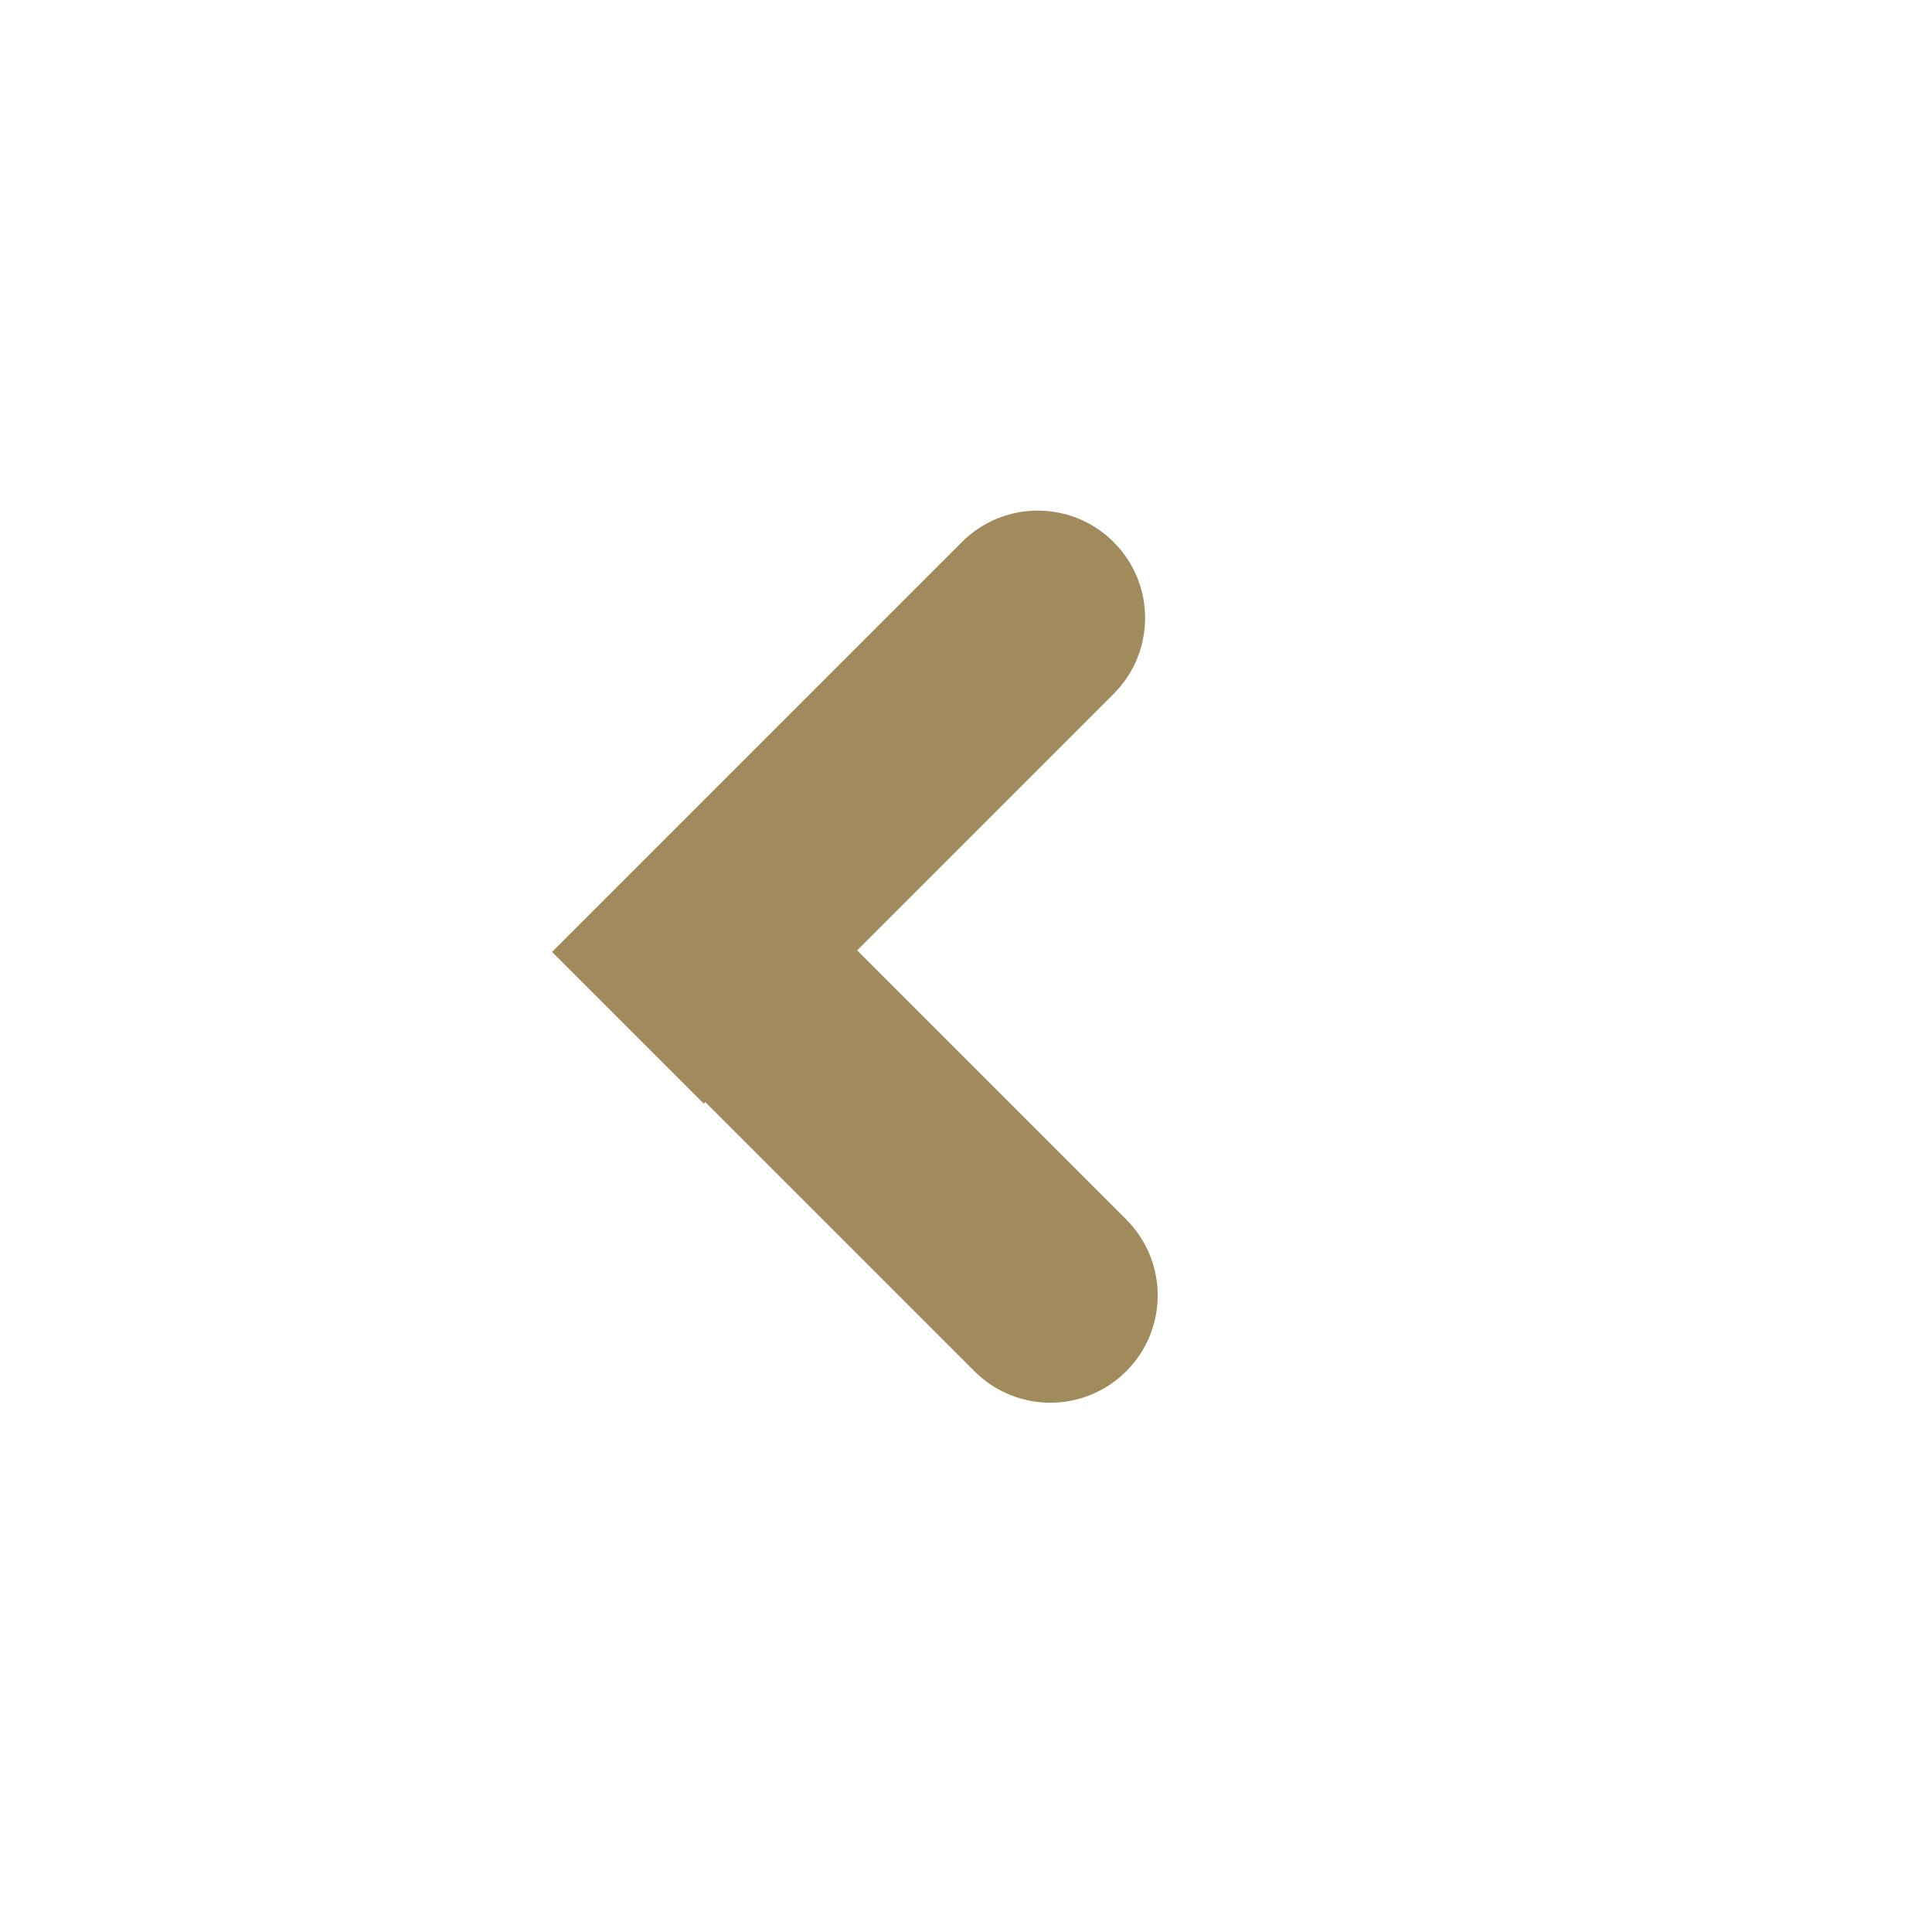
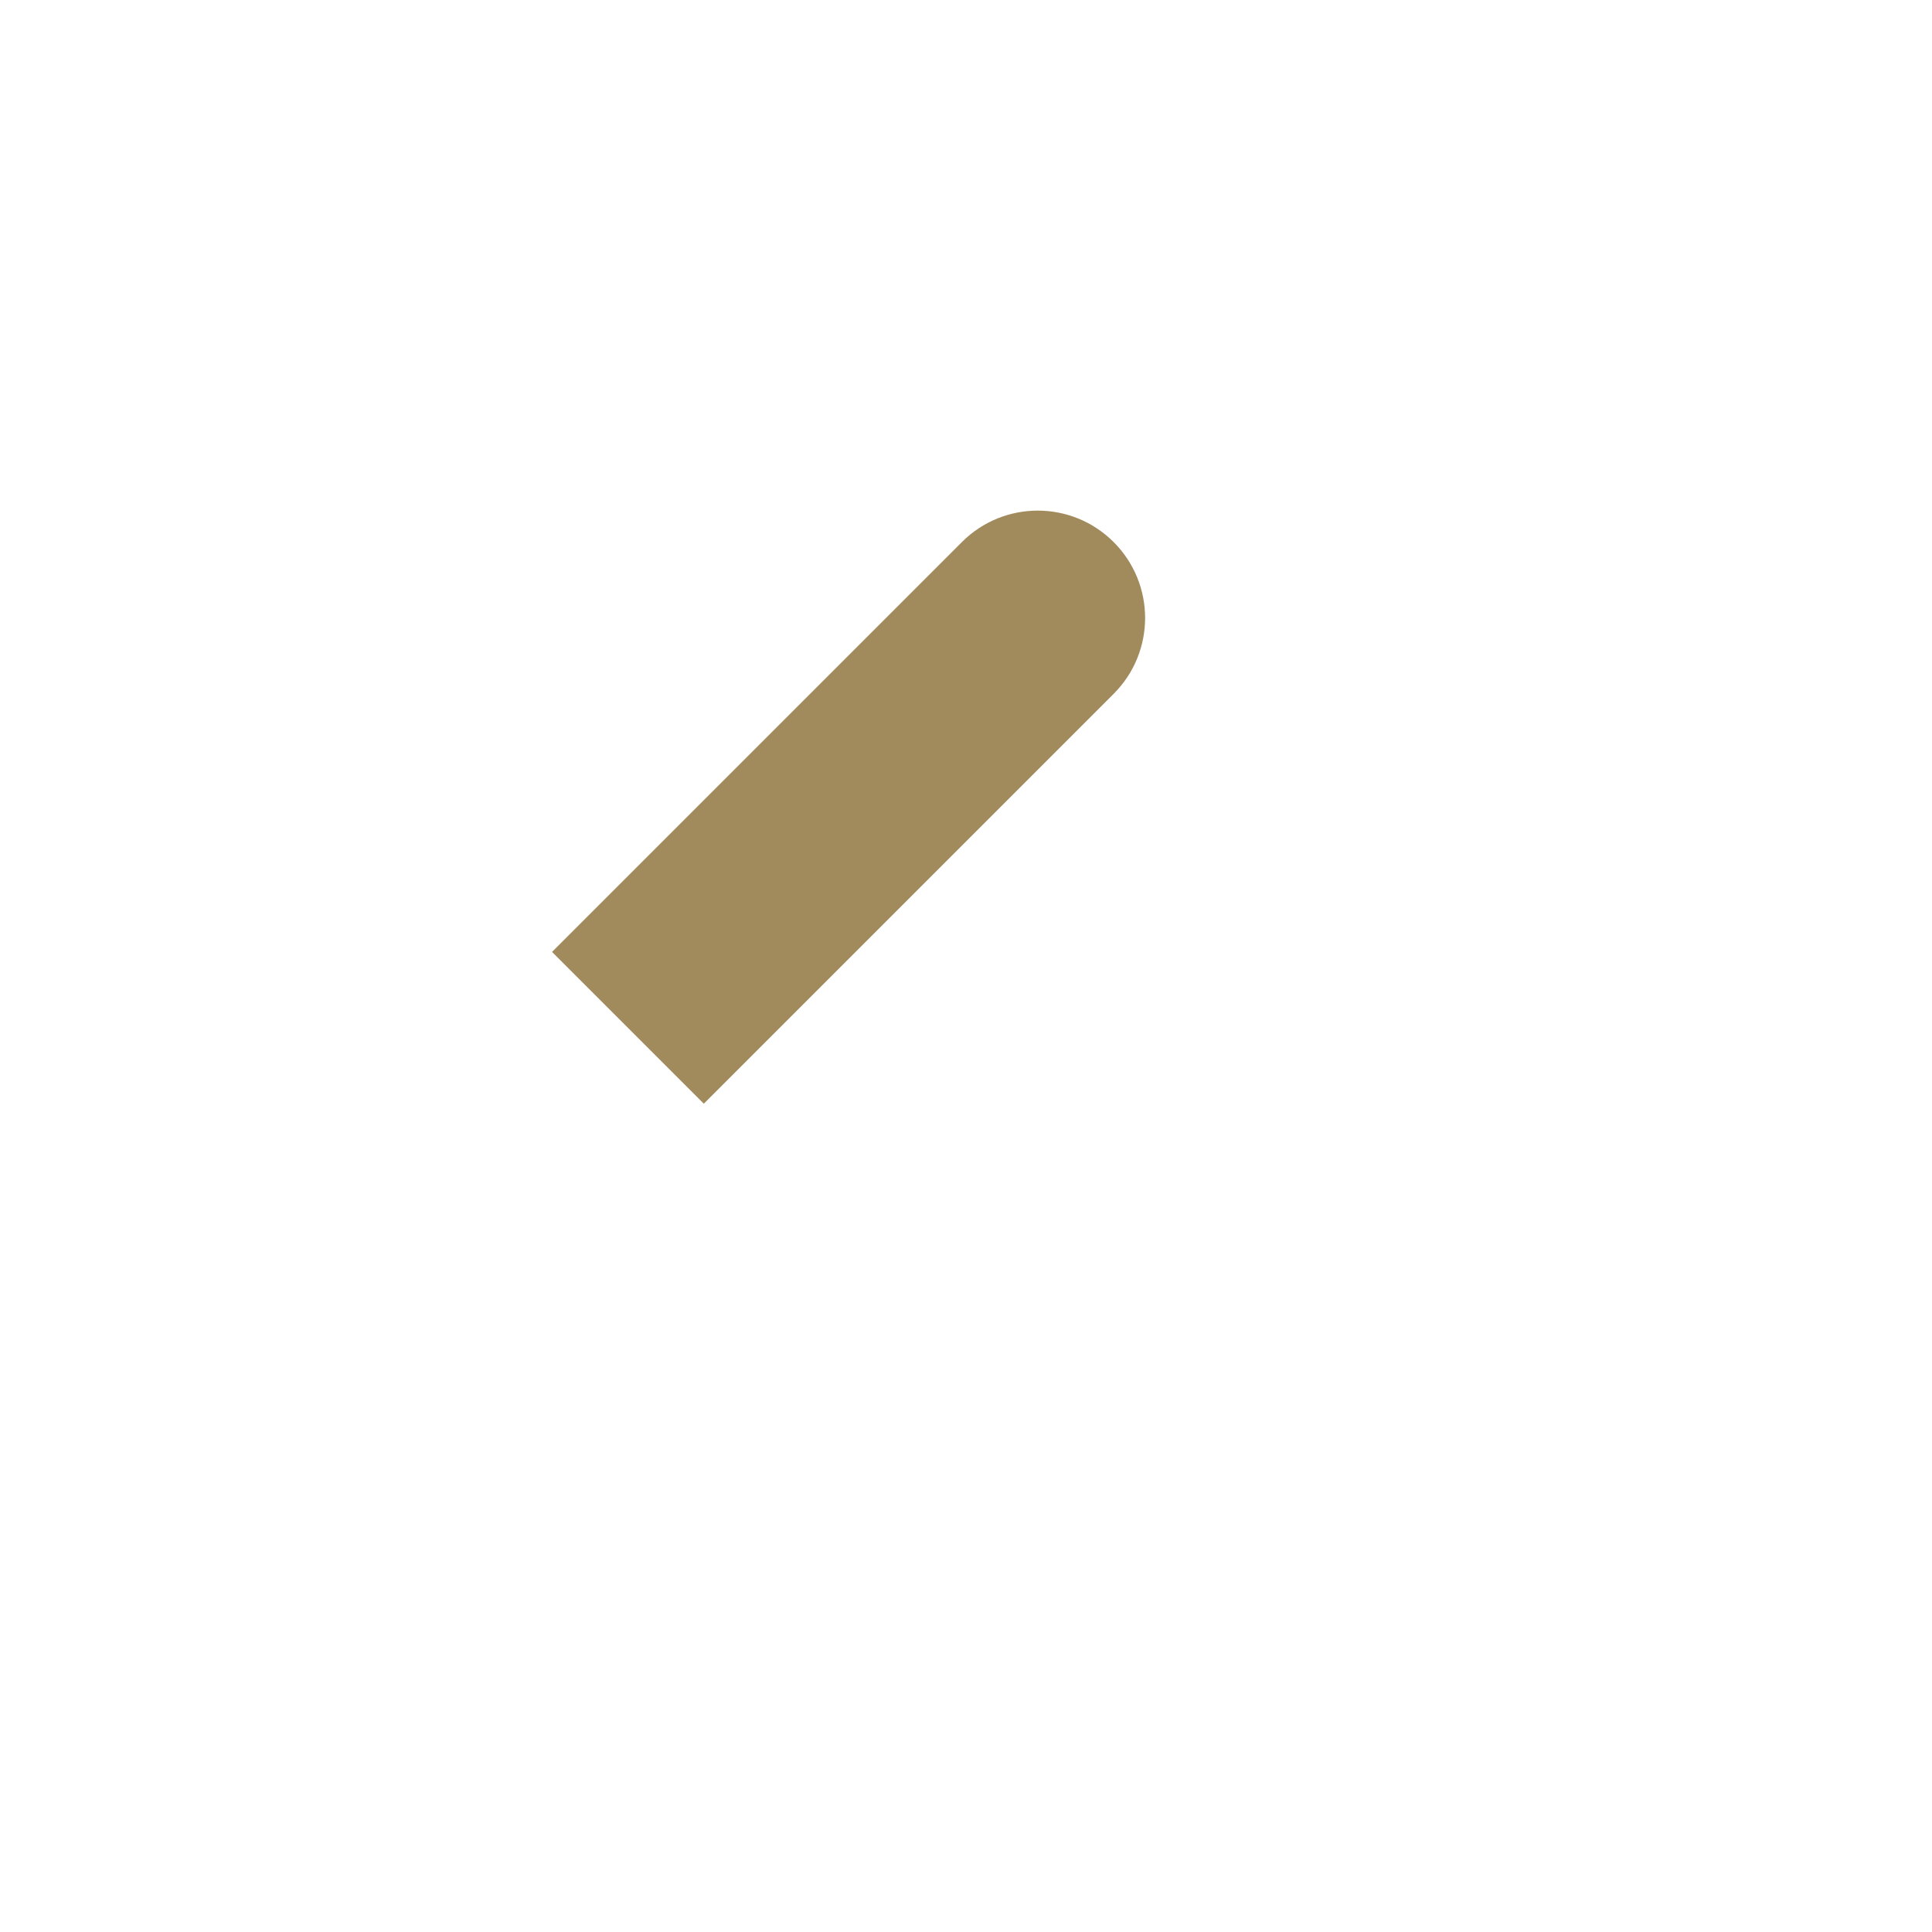
<svg xmlns="http://www.w3.org/2000/svg" width="45" height="45" viewBox="0 0 45 45" fill="none">
-   <path d="M26.232 28.404C27.209 29.38 27.209 30.963 26.232 31.939V31.939C25.256 32.916 23.673 32.916 22.697 31.939L13.151 22.393L16.686 18.858L26.232 28.404Z" fill="#A18A5C" />
  <path d="M22.404 12.626C23.38 11.649 24.963 11.649 25.939 12.626V12.626C26.916 13.602 26.916 15.185 25.939 16.161L16.393 25.707L12.858 22.172L22.404 12.626Z" fill="#A18A5C" />
</svg>